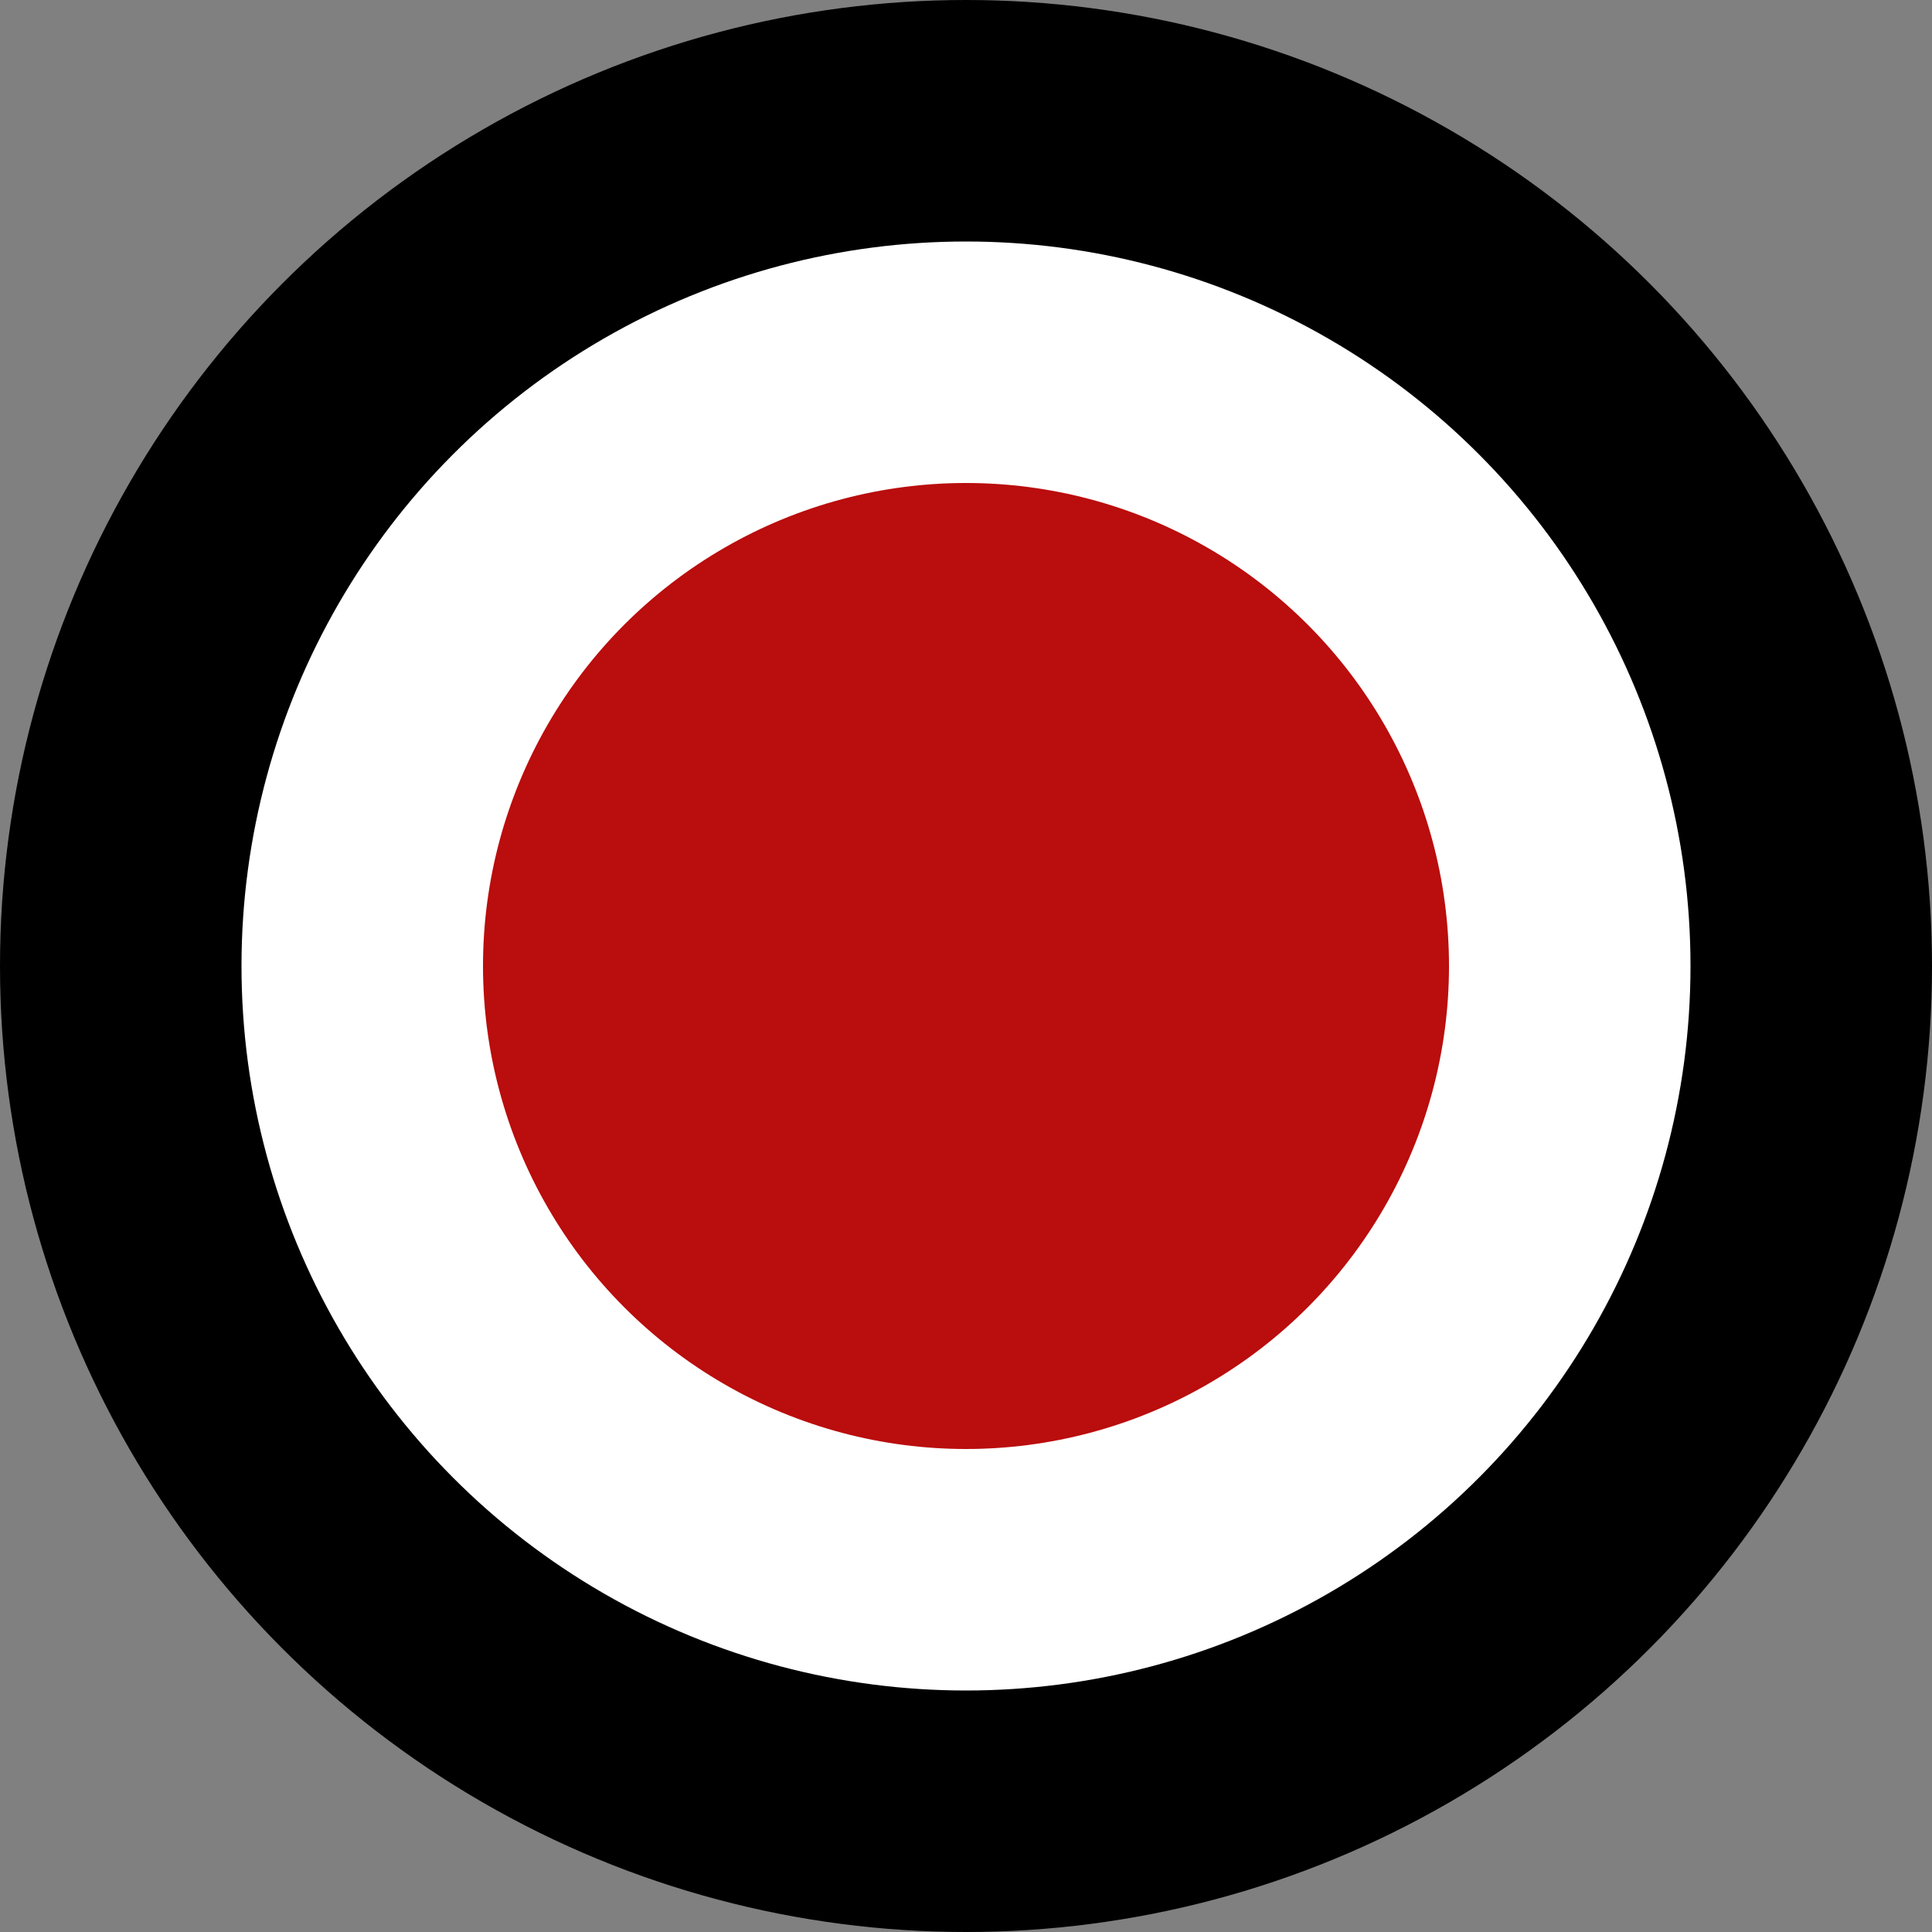
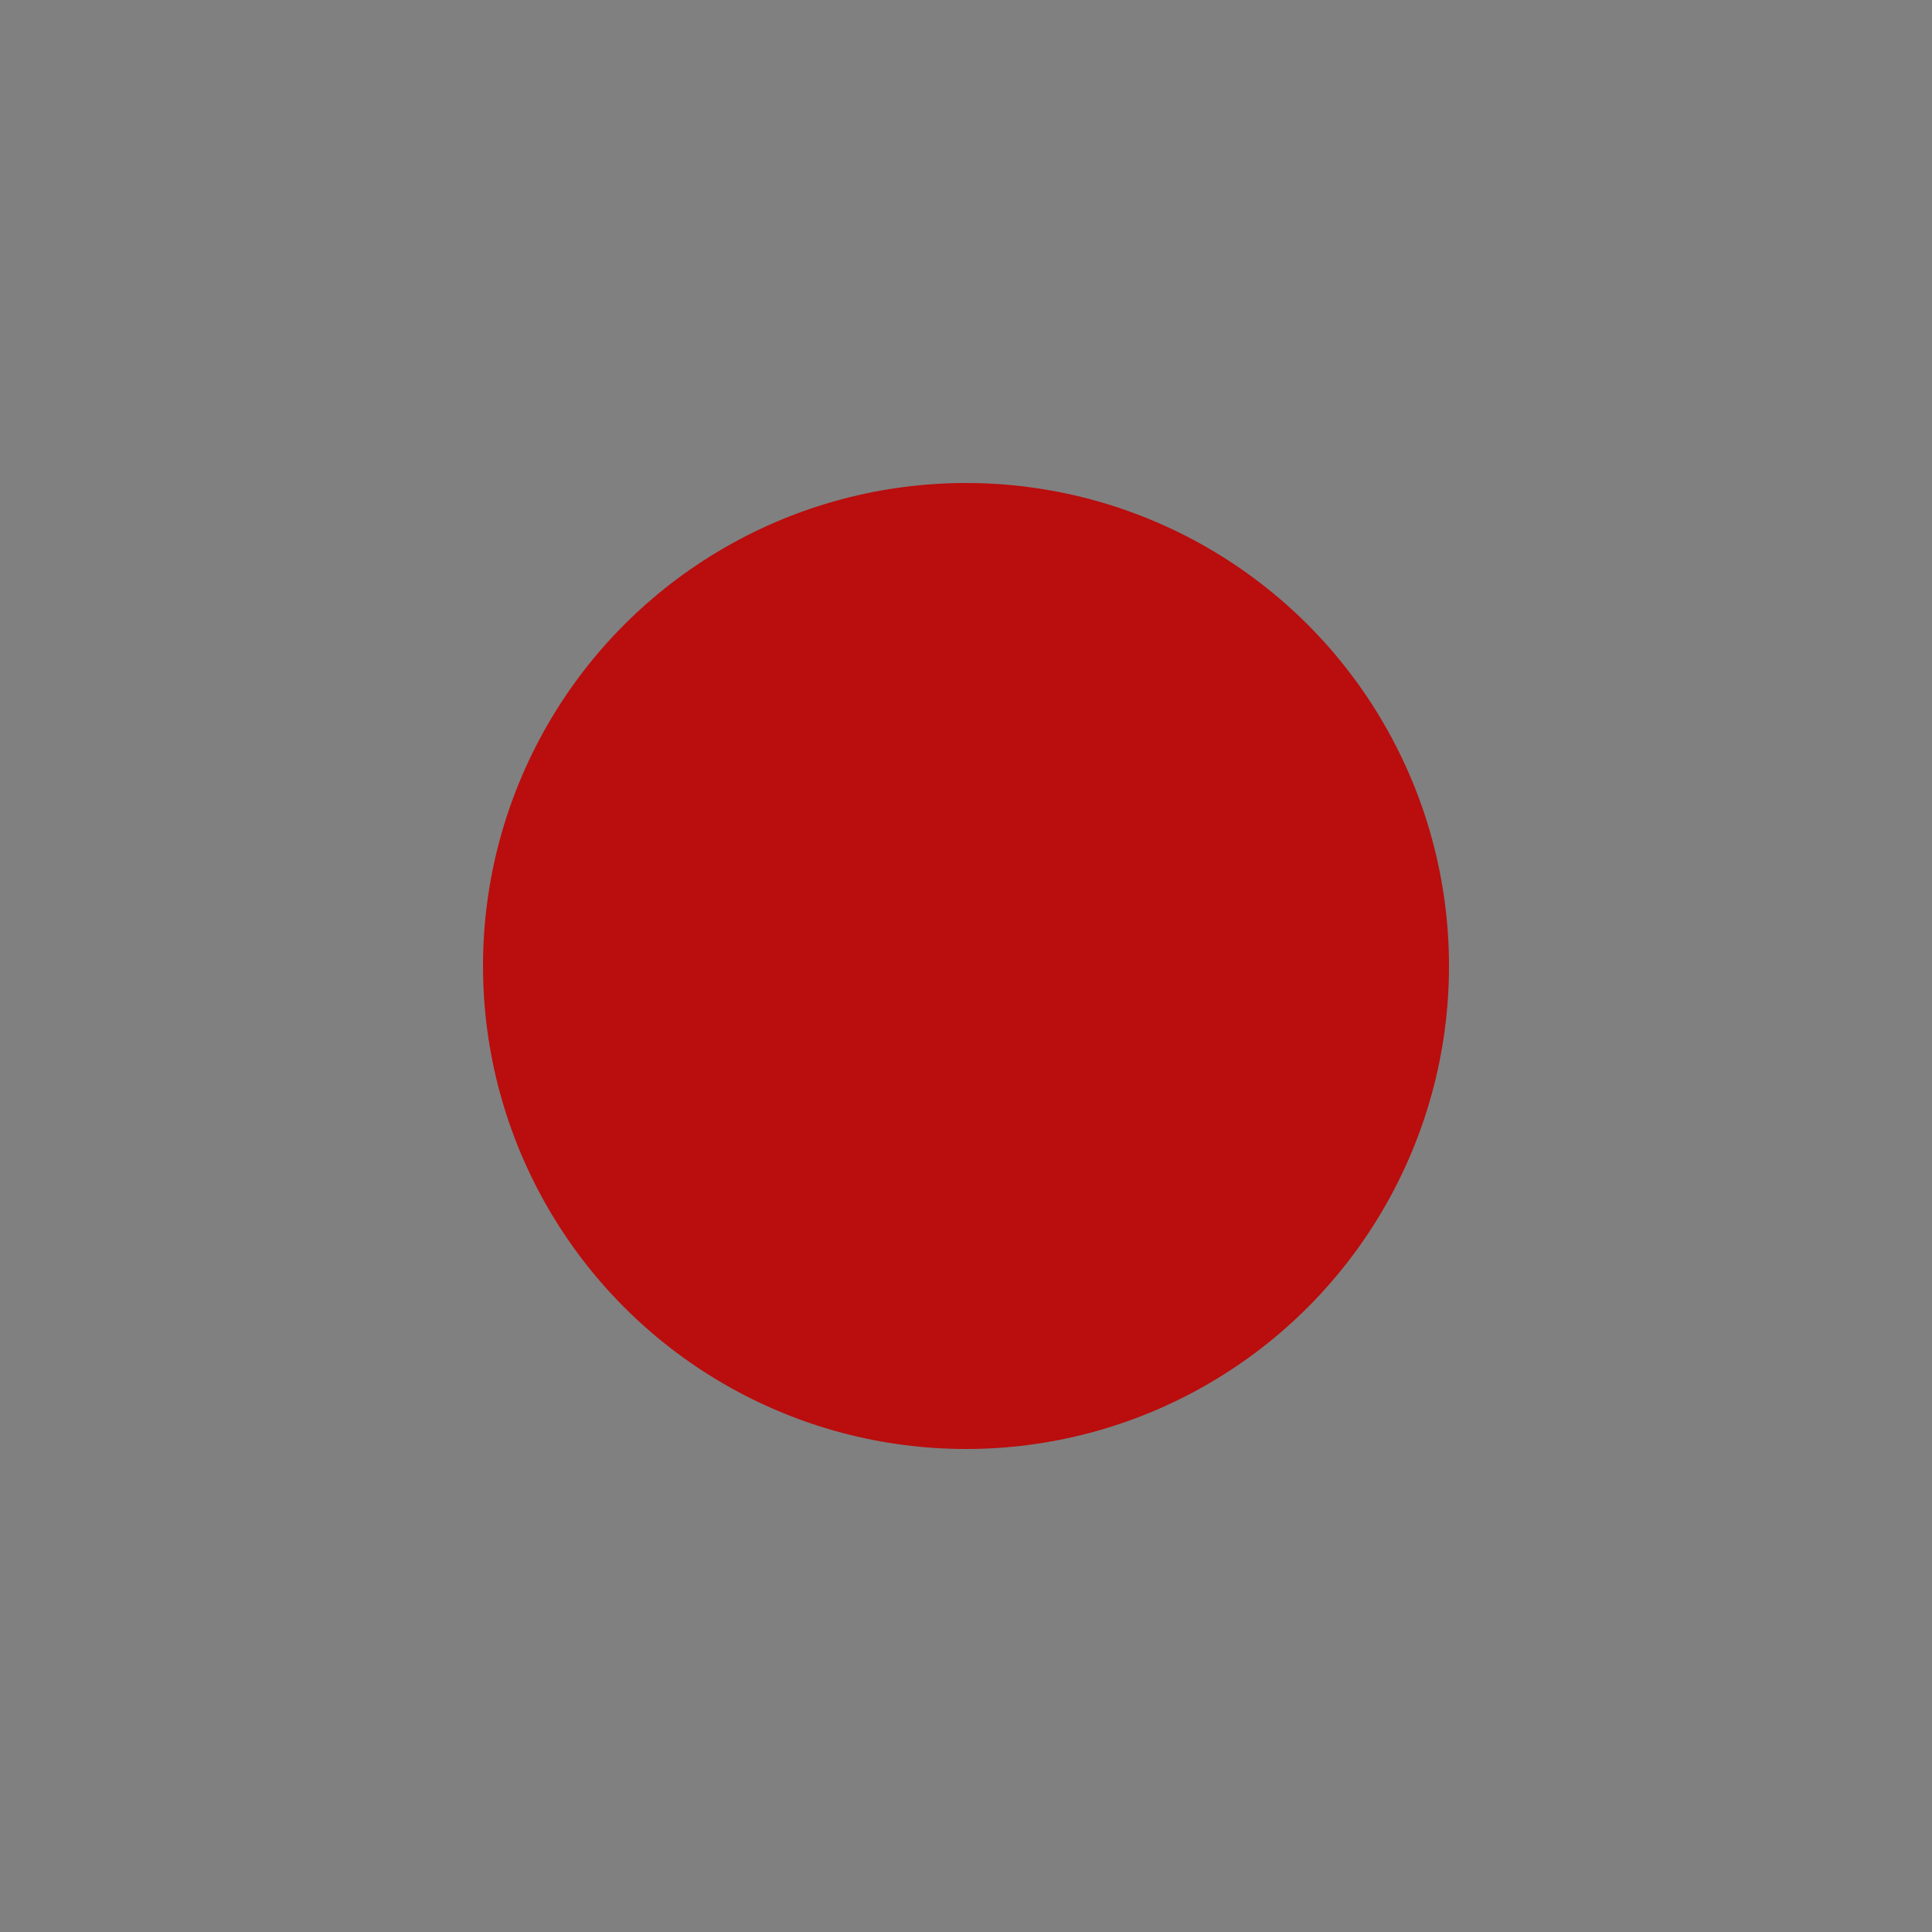
<svg xmlns="http://www.w3.org/2000/svg" width="50" height="50" viewBox="0 0 50 50" fill="none">
  <rect x="0" y="0" width="50" height="50" fill="#808080" stroke="none" />
-   <circle cx="25" cy="25" r="25" fill="black" />
-   <circle cx="25" cy="25" r="18.75" fill="white" />
  <circle cx="25" cy="25" r="12.5" fill="#BA0D0D" />
</svg>